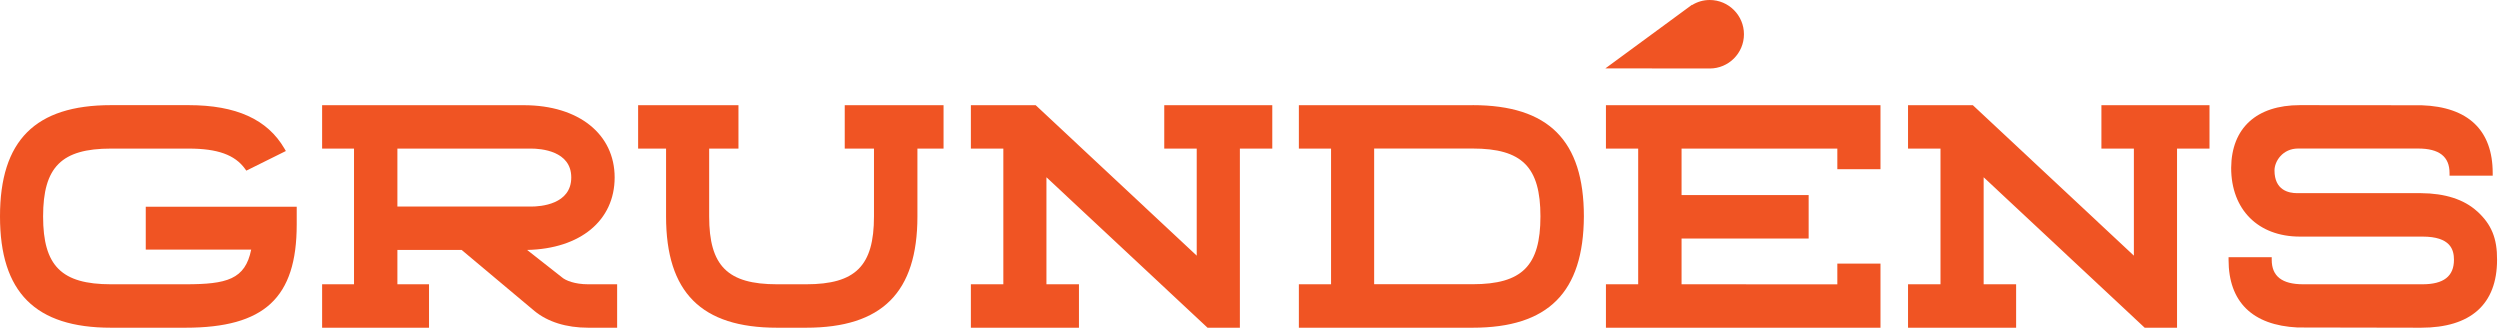
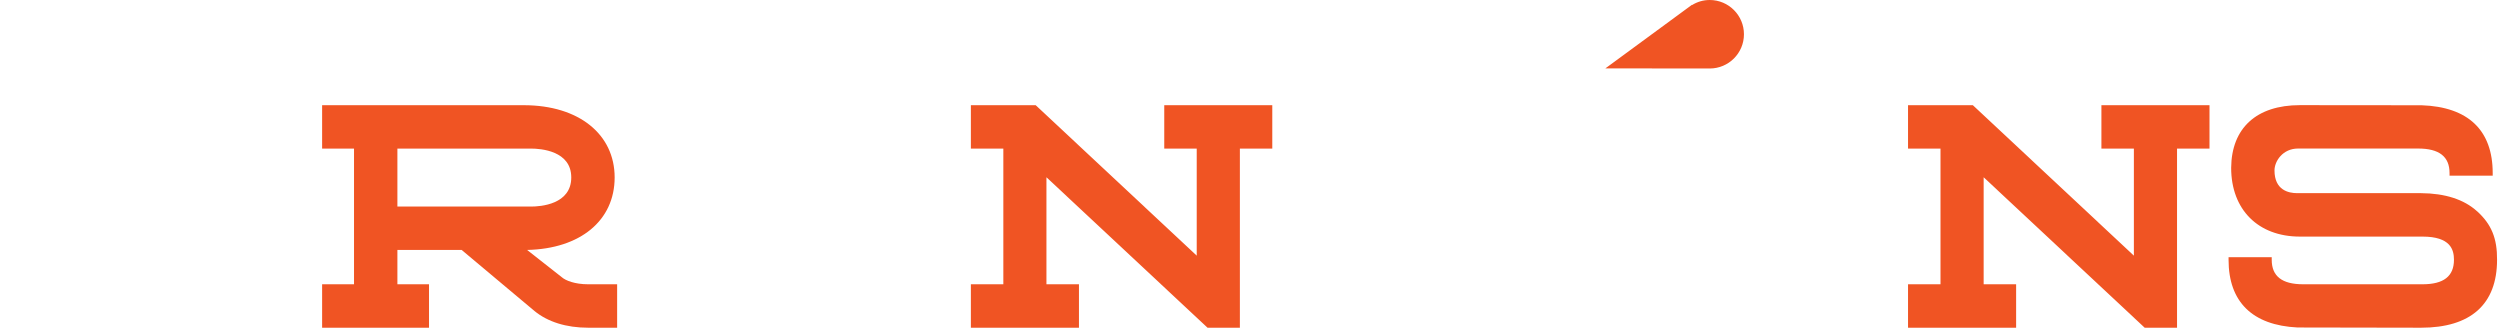
<svg xmlns="http://www.w3.org/2000/svg" xmlns:ns1="http://sodipodi.sourceforge.net/DTD/sodipodi-0.dtd" xmlns:ns2="http://www.inkscape.org/namespaces/inkscape" viewBox="0 0 442 58" version="1.1" id="svg22" ns1:docname="grundens.svg" ns2:version="1.0.2-2 (e86c870879, 2021-01-15)">
  <defs id="defs26" />
  <ns1:namedview pagecolor="#505050" bordercolor="#eeeeee" borderopacity="1" objecttolerance="10" gridtolerance="10" guidetolerance="10" ns2:pageopacity="0" ns2:pageshadow="2" ns2:window-width="1865" ns2:window-height="818" id="namedview24" showgrid="false" ns2:zoom="2.5067873" ns2:cx="221" ns2:cy="29" ns2:window-x="0" ns2:window-y="0" ns2:window-maximized="0" ns2:current-layer="svg22" />
  <g stroke="none" stroke-width="1" fill="none" fill-rule="evenodd" id="g20" style="fill:#f05423;fill-opacity:1">
    <g fill="currentColor" id="g18" style="fill:#f05423;fill-opacity:1">
      <path d="M437.93,37.34 C435.62,35.25 432.29,34.18 428.03,34.15 L406.13,34.15 C404.63,34.15 402.13,33.63 402.13,30.13 C402.13,28.51 403.58,26.26 406.3,26.26 L427.52,26.26 C431.26,26.26 433.08,27.69 433.08,30.6 L433.08,31.06 L440.71,31.06 L440.71,30.6 C440.71,23.02 436.37,18.89 428.14,18.61 L406.62,18.59 C398.96,18.59 394.53,22.63 394.47,29.67 C394.47,37.06 399.24,41.83 406.62,41.83 L428.3,41.83 C433.28,41.83 433.86,44.17 433.86,45.93 C433.86,48.84 432.04,50.26 428.3,50.26 L407.2,50.26 C403.46,50.26 401.64,48.84 401.64,45.93 L401.64,45.47 L394.01,45.47 L394.01,45.93 C394.01,53.38 398.23,57.51 406.21,57.9 L428.04,57.94 C436.83,57.94 441.48,53.79 441.48,45.93 C441.51,42.13 440.48,39.64 437.94,37.34" id="Path" style="fill:#f05423;fill-opacity:1" />
      <path d="M99.35,49.03 L93.19,44.19 C102.61,43.99 108.67,38.98 108.67,31.37 C108.67,23.76 102.37,18.6 92.61,18.6 L56.95,18.6 L56.95,26.27 L62.59,26.27 L62.59,50.26 L56.95,50.26 L56.95,57.94 L75.85,57.94 L75.85,50.26 L70.26,50.26 L70.26,44.19 L81.62,44.19 L94.49,54.98 C96.84,56.91 100.12,57.94 103.99,57.94 L109.11,57.94 L109.11,50.26 L103.99,50.26 C101.62,50.26 100.01,49.6 99.35,49.03 M101,31.37 C101,36.15 95.56,36.52 93.9,36.52 L70.26,36.52 L70.26,26.27 L93.9,26.27 C95.57,26.27 101,26.64 101,31.37" id="Shape" style="fill:#f05423;fill-opacity:1" />
      <polygon id="polygon4" points="371.53 26.27 377.27 26.27 377.27 45.2 348.8 18.6 337.34 18.6 337.34 26.27 343.08 26.27 343.08 50.26 337.34 50.26 337.34 57.94 356.45 57.94 356.45 50.26 350.71 50.26 350.71 31.34 379.18 57.94 384.9 57.94 384.9 26.27 390.64 26.27 390.64 18.6 371.53 18.6" style="fill:#f05423;fill-opacity:1" />
-       <polygon id="polygon6" points="283.93 26.27 289.63 26.27 289.63 50.26 283.93 50.26 283.93 57.94 332.47 57.94 332.47 46.61 324.84 46.61 324.84 50.27 297.3 50.26 297.3 42.17 319.77 42.17 319.77 34.49 297.3 34.49 297.3 26.27 324.84 26.27 324.84 29.92 332.47 29.92 332.47 18.6 283.93 18.6" style="fill:#f05423;fill-opacity:1" />
-       <path d="M25.76,44.13 L44.41,44.13 C43.35,49.41 40.09,50.26 32.79,50.26 L19.62,50.26 C10.87,50.26 7.62,47.01 7.62,38.27 C7.62,29.53 10.87,26.27 19.62,26.27 L33.36,26.27 C38.46,26.27 41.53,27.37 43.32,29.85 L43.55,30.17 L50.54,26.7 L50.29,26.27 C47.28,21.1 41.74,18.59 33.36,18.59 L19.62,18.59 C6.23,18.59 1.42108547e-14,24.84 1.42108547e-14,38.26 C1.42108547e-14,51.68 6.24,57.94 19.62,57.94 L32.79,57.94 C46.76,57.94 52.46,52.65 52.46,39.69 L52.46,36.55 L25.77,36.55 L25.77,44.12 L25.76,44.13 Z" id="path8" style="fill:#f05423;fill-opacity:1" />
      <path d="M308.33,6.05 C308.33,2.72 305.62,3.55271368e-15 302.28,3.55271368e-15 C301.18,3.55271368e-15 300.11,0.3 299.16,0.89 L299.14,0.85 L283.83,12.09 L302.28,12.11 C305.62,12.11 308.33,9.4 308.33,6.06" id="path10" style="fill:#f05423;fill-opacity:1" />
-       <path d="M260.36,18.6 L229.64,18.6 L229.64,26.27 L235.33,26.27 L235.33,50.26 L229.64,50.26 L229.64,57.94 L260.36,57.94 C273.73,57.94 279.97,51.69 280.03,38.26 C280.03,24.84 273.78,18.59 260.36,18.59 M272.35,38.26 C272.35,47 269.1,50.25 260.36,50.25 L242.95,50.25 L242.95,26.26 L260.36,26.26 C269.1,26.26 272.35,29.51 272.35,38.26" id="path12" style="fill:#f05423;fill-opacity:1" />
-       <path d="M149.35,18.6 L149.35,26.27 L154.52,26.27 L154.52,38.27 C154.52,47.01 151.27,50.26 142.53,50.26 L137.38,50.26 C128.63,50.26 125.38,47.01 125.38,38.27 L125.38,26.27 L130.56,26.27 L130.56,18.6 L112.82,18.6 L112.82,26.27 L117.76,26.27 L117.76,38.27 C117.76,51.69 123.99,57.94 137.38,57.94 L142.53,57.94 C155.95,57.94 162.2,51.69 162.2,38.27 L162.2,26.27 L166.82,26.27 L166.82,18.6 L149.35,18.6 Z" id="path14" style="fill:#f05423;fill-opacity:1" />
      <polygon id="polygon16" points="205.84 18.6 205.84 26.27 211.58 26.27 211.58 45.2 183.11 18.6 171.65 18.6 171.65 26.27 177.39 26.27 177.39 50.26 171.65 50.26 171.65 57.94 190.76 57.94 190.76 50.26 185.01 50.26 185.01 31.34 213.49 57.94 219.21 57.94 219.21 26.27 224.94 26.27 224.94 18.6" style="fill:#f05423;fill-opacity:1" />
    </g>
  </g>
</svg>